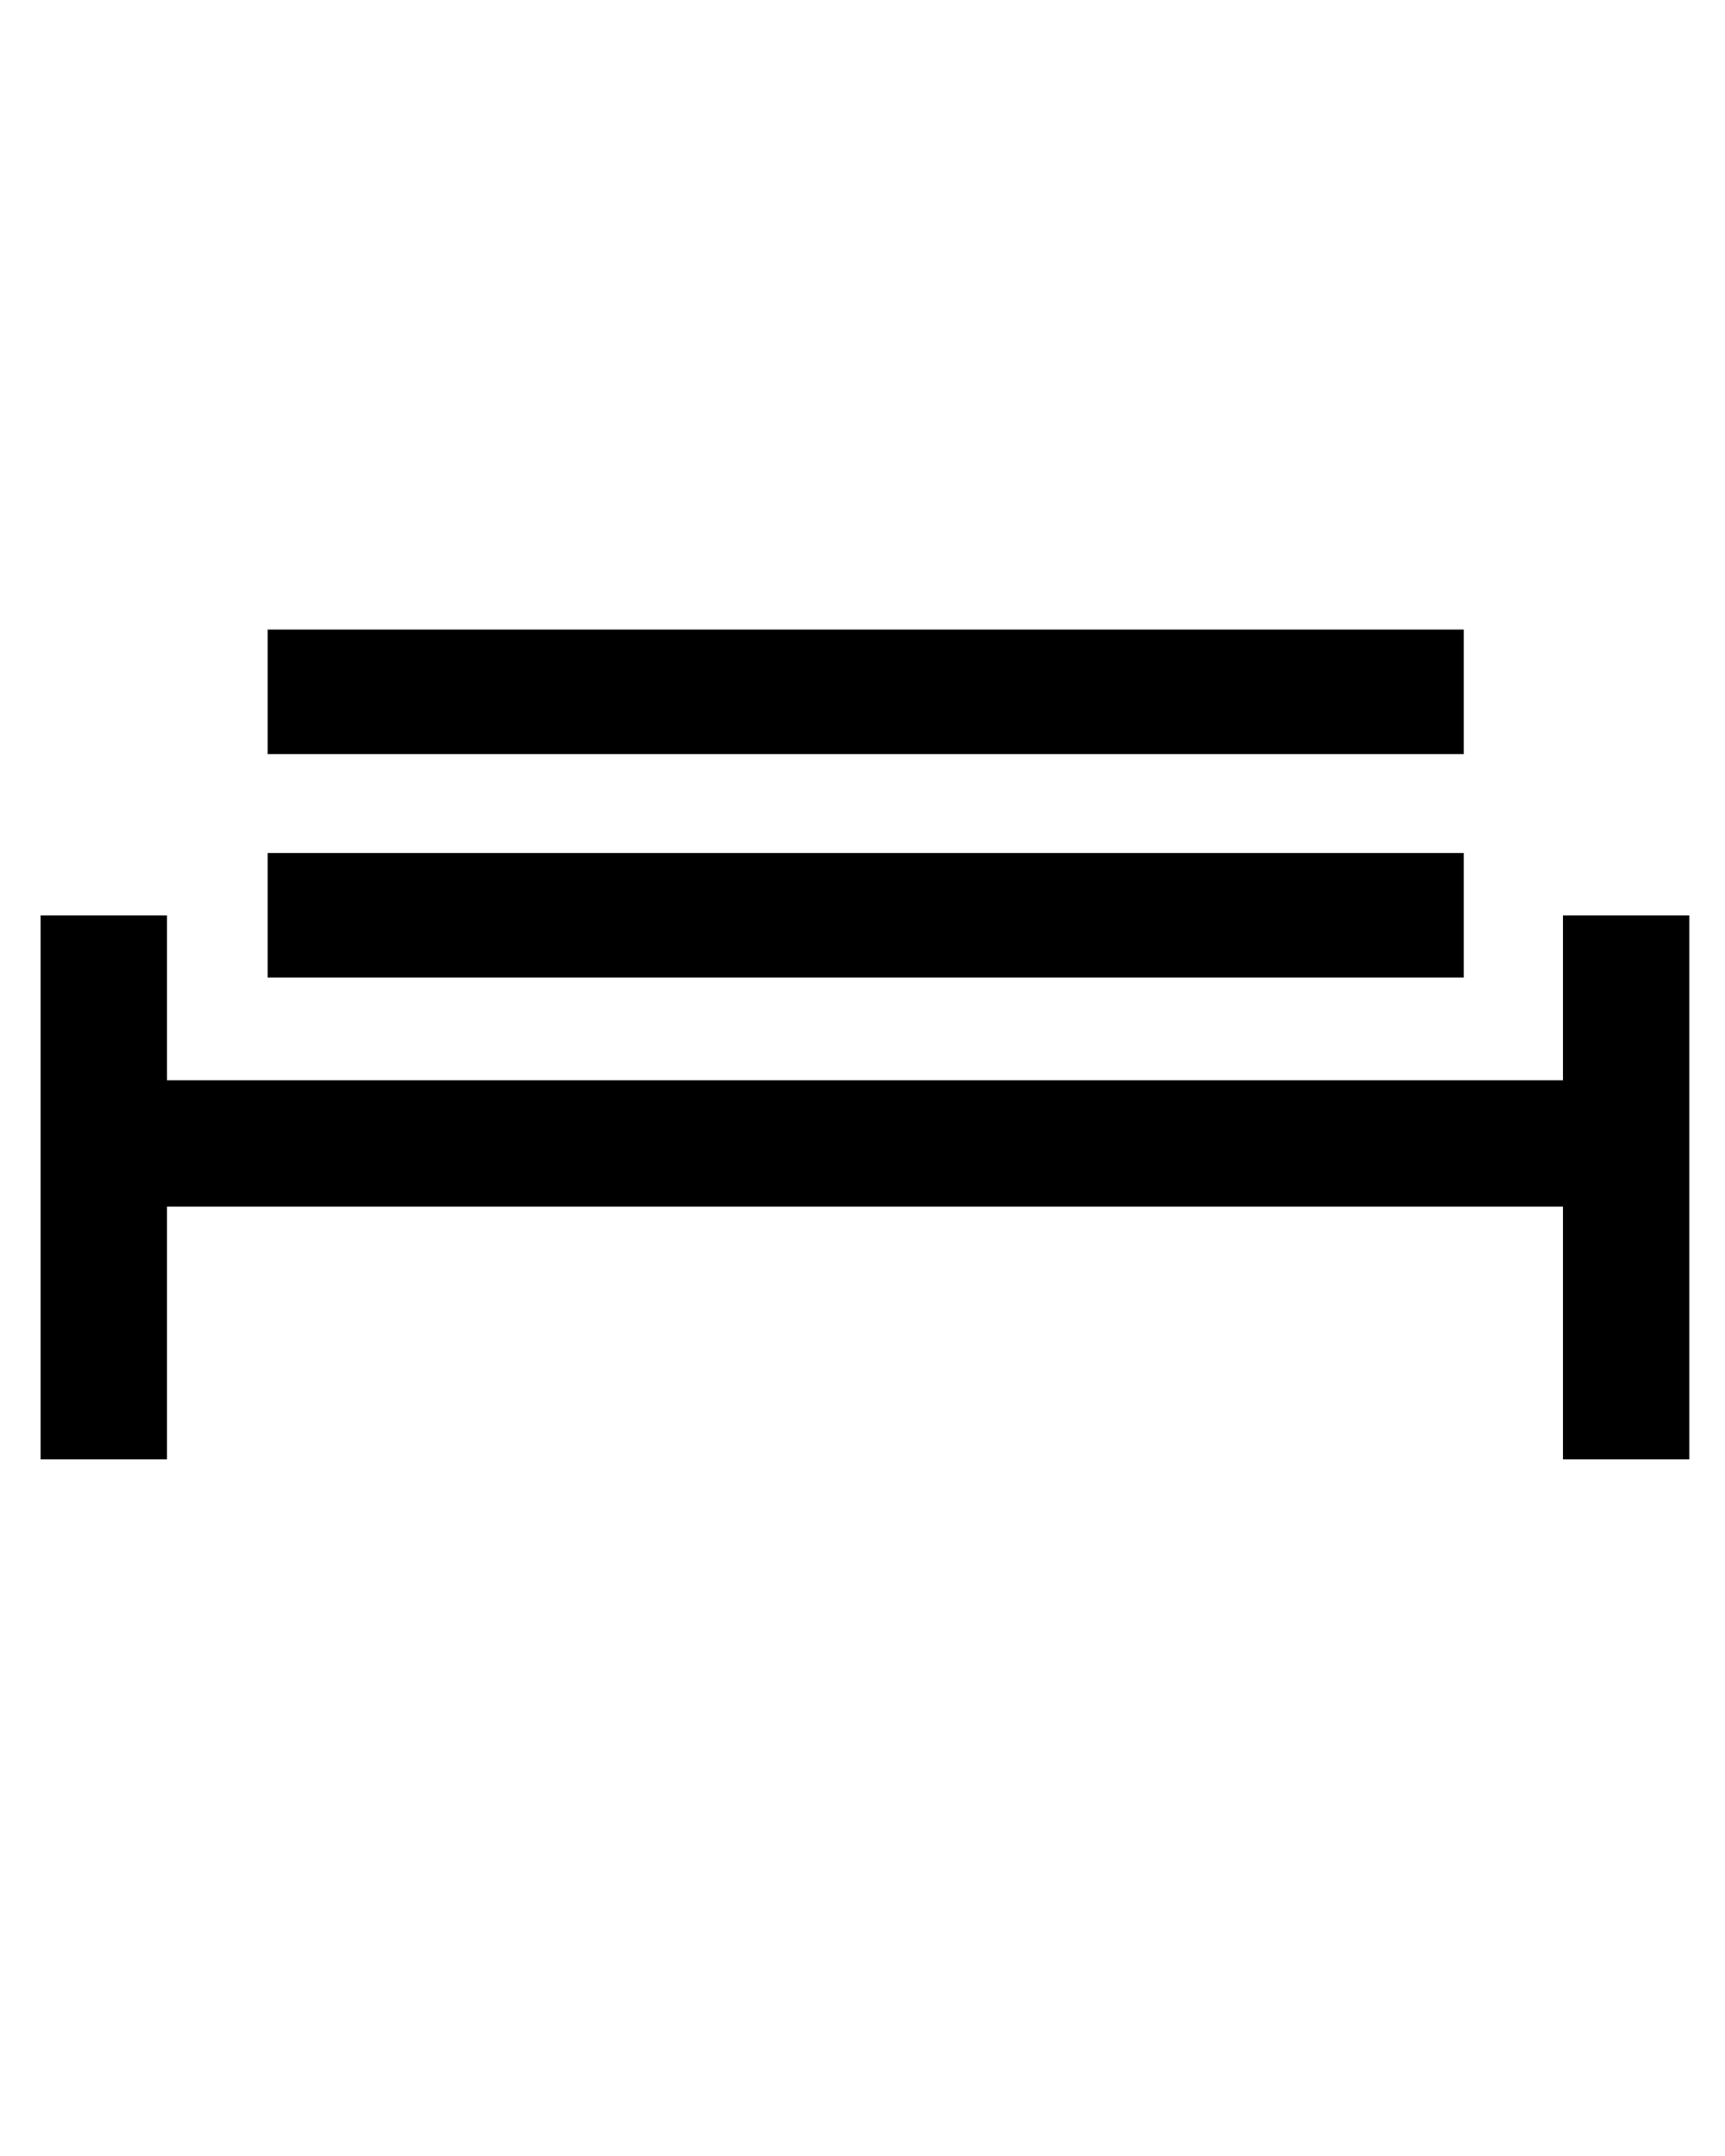
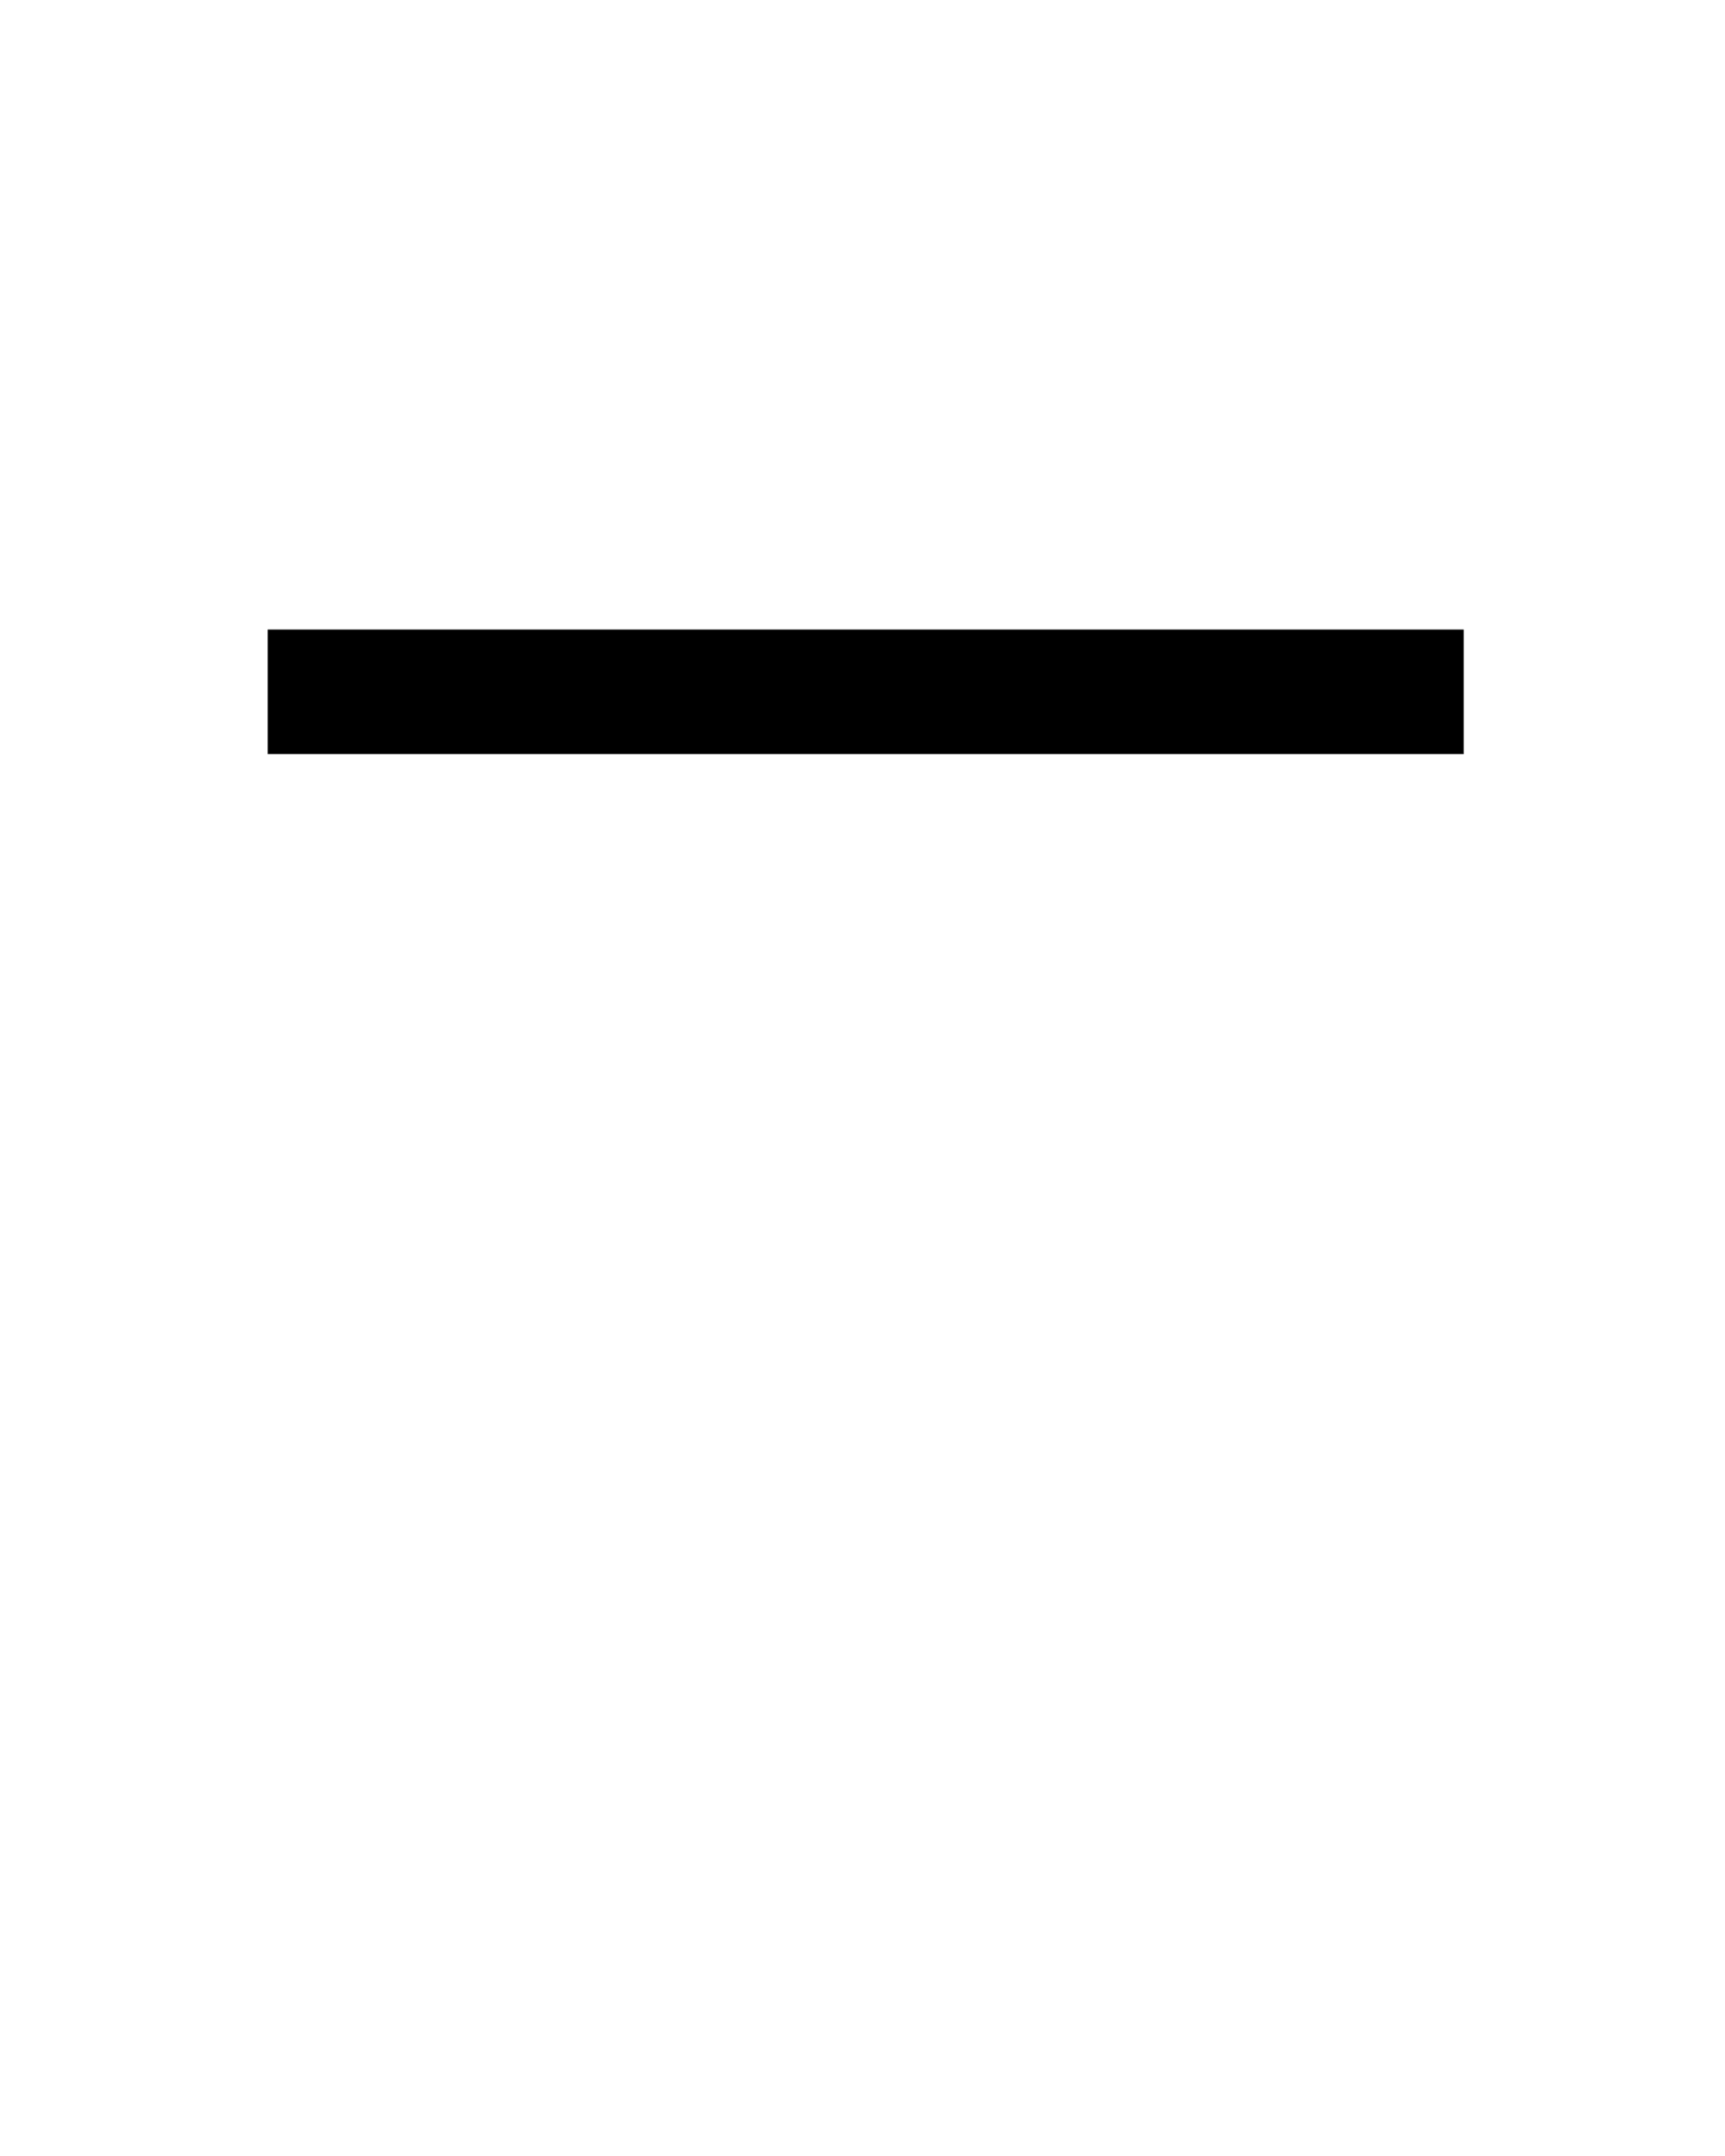
<svg xmlns="http://www.w3.org/2000/svg" xmlns:ns1="http://www.inkscape.org/namespaces/inkscape" xmlns:ns2="http://sodipodi.sourceforge.net/DTD/sodipodi-0.dtd" version="1.1" x="0px" y="0px" viewBox="3 -9.6 100 125" enable-background="new 3 -9.6 100 100" xml:space="preserve" id="svg2" ns1:version="0.91 r13725" ns2:docname="Q204776_noun_49868_ccrancescoFerraro_bench.svg">
  <defs id="defs16" />
  <ns2:namedview pagecolor="#ffffff" bordercolor="#666666" borderopacity="1" objecttolerance="10" gridtolerance="10" guidetolerance="10" ns1:pageopacity="0" ns1:pageshadow="2" ns1:window-width="1680" ns1:window-height="988" id="namedview14" showgrid="false" ns1:zoom="3.776" ns1:cx="61.375912" ns1:cy="43.660662" ns1:window-x="-8" ns1:window-y="-8" ns1:window-maximized="1" ns1:current-layer="svg2" />
-   <polygon points="91.1,50.4 91.1,64.2 98,64.2 98,34.5 91.1,34.5 91.1,43.5 14.9,43.5 14.9,34.5 8,34.5 8,64.2 14.9,64.2 14.9,50.4 " id="polygon4" transform="matrix(1.062,0,0,1.062,-3.143,6.832)" />
  <rect x="18.518" y="26.9" width="69.335" height="7.22" id="rect6" />
-   <rect x="18.518" y="39.854" width="69.335" height="7.22" id="rect8" />
</svg>